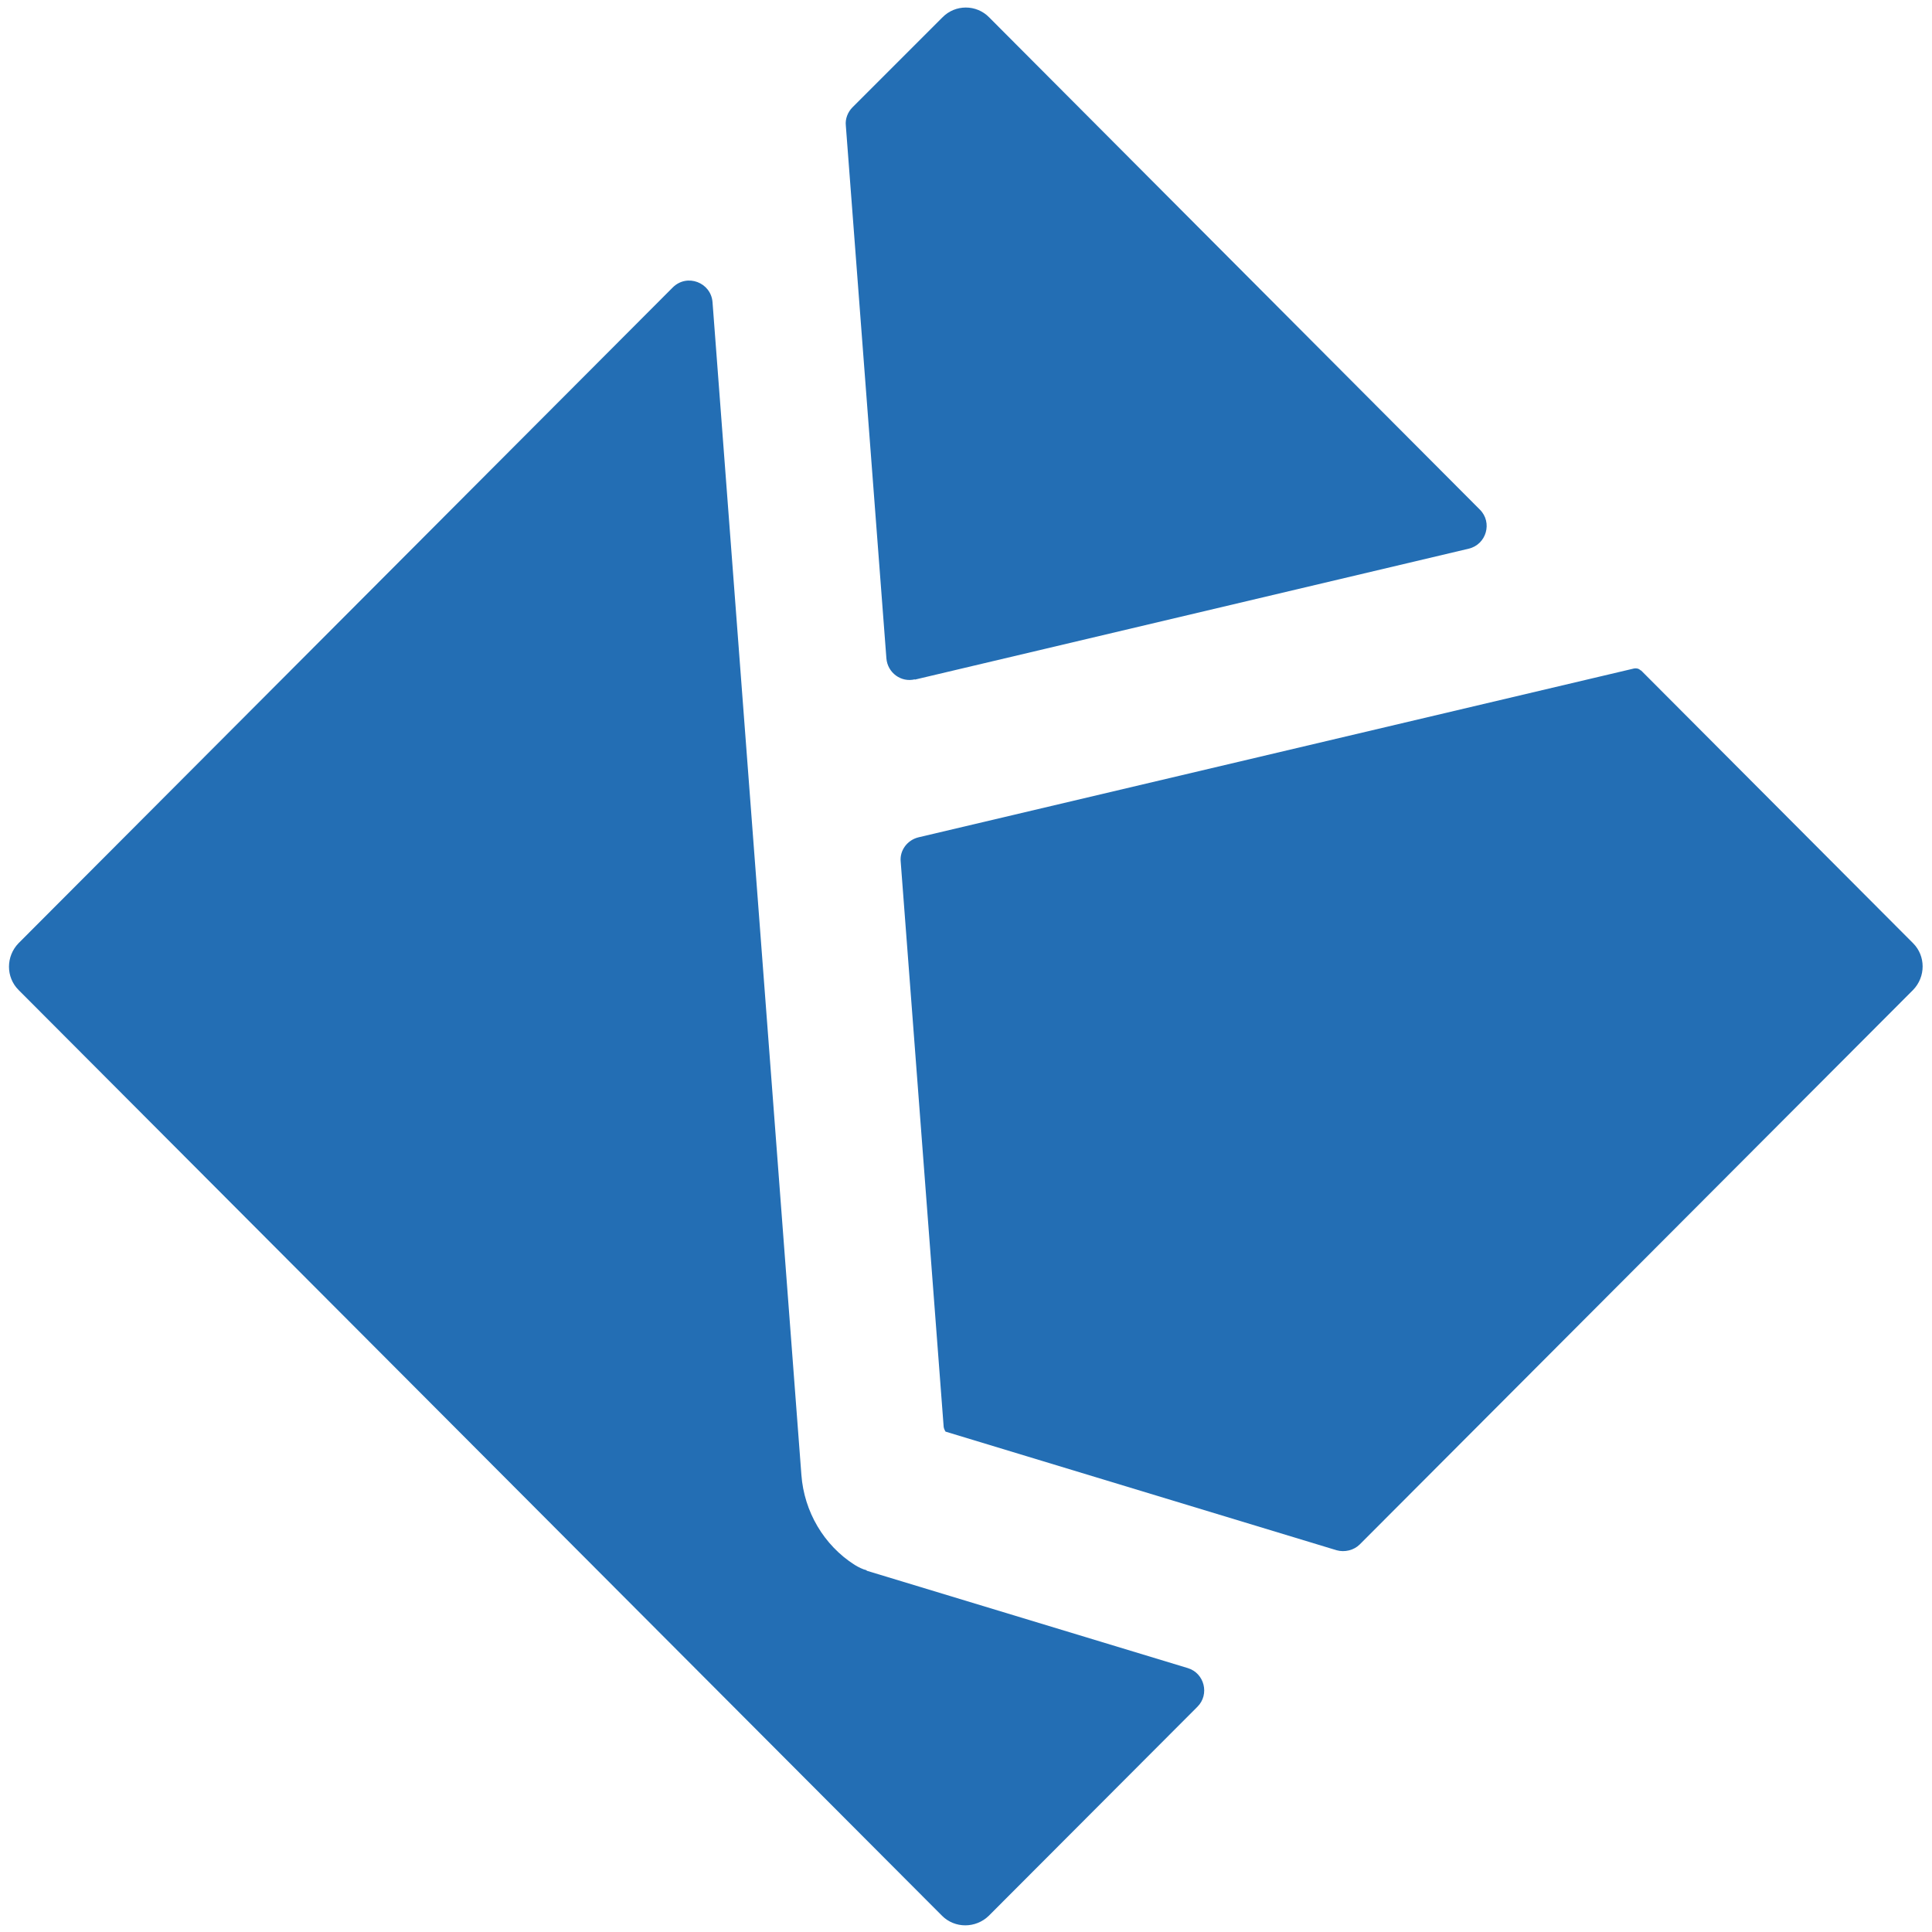
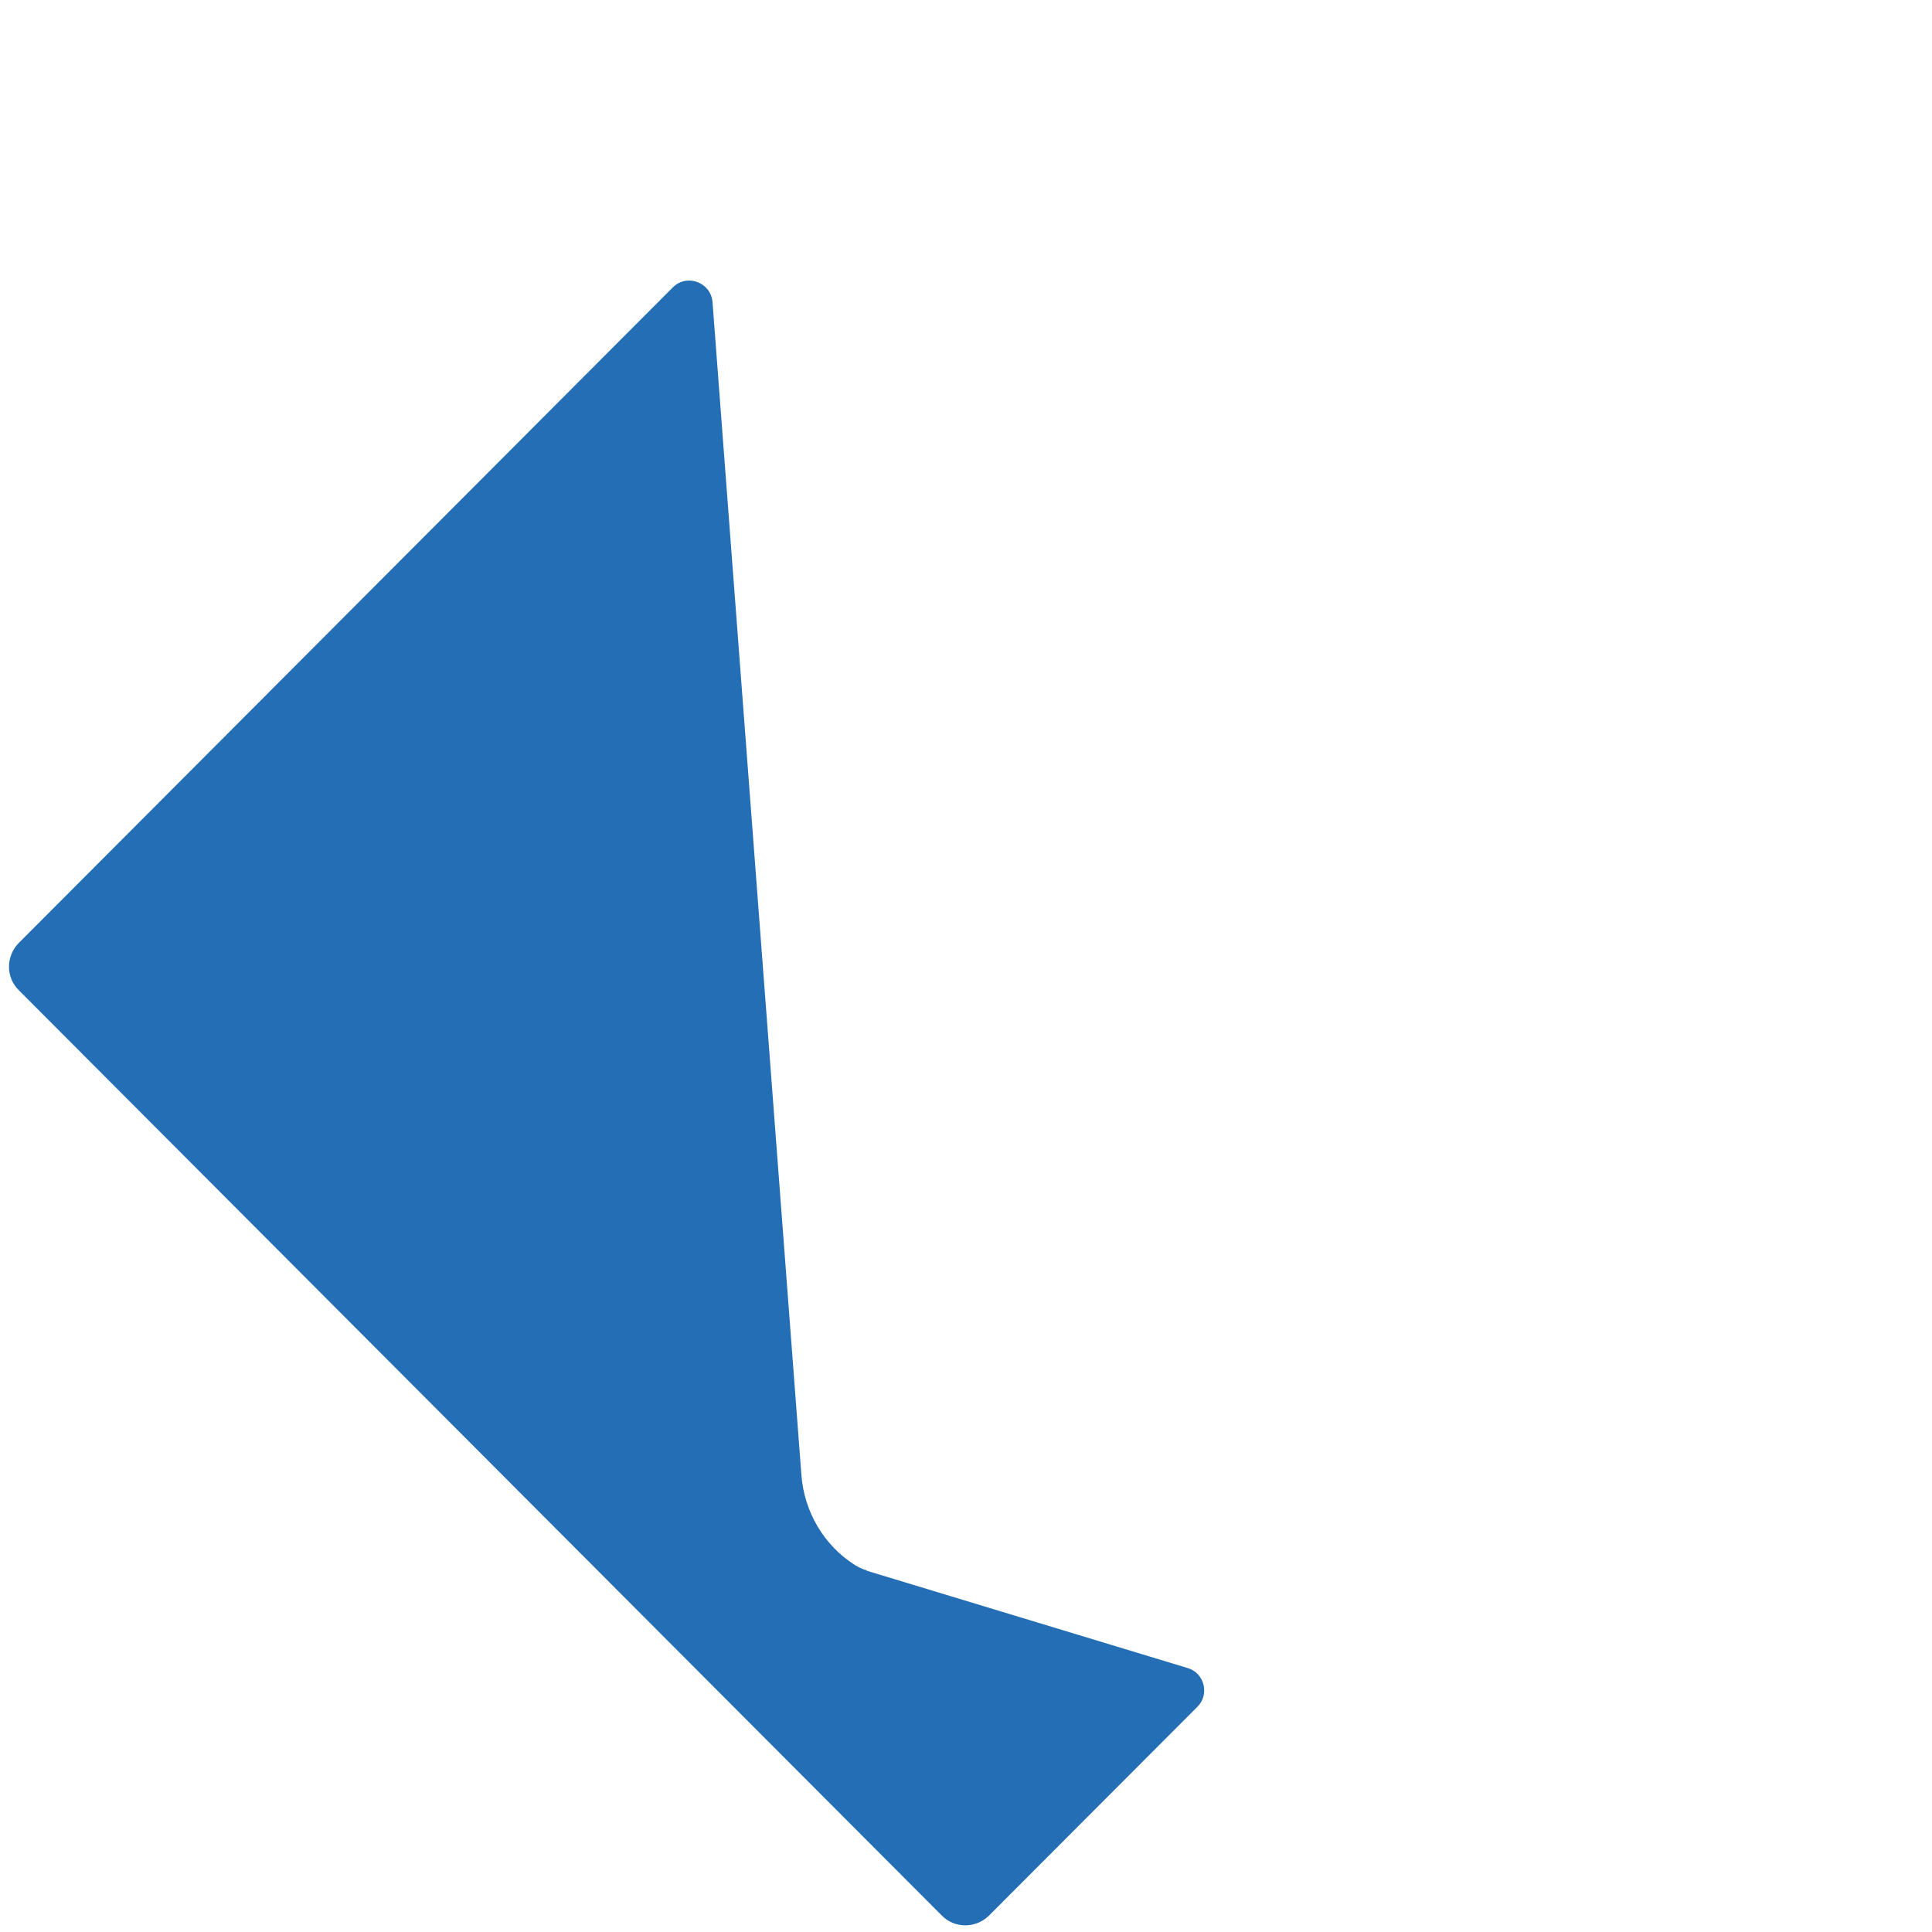
<svg xmlns="http://www.w3.org/2000/svg" width="50" height="50" viewBox="0 0 500 500">
  <g fill="#236EB4" fill-rule="evenodd">
    <path d="M224.3 406.4c-1.1-.3-2.1-.8-3.1-1.4-8-5.1-13.1-13.8-13.8-23.3l-23-303.5c-.4-5.1-6.6-7.5-10.3-3.8L4.8 244.1c-3.3 3.4-3.3 8.8 0 12.1l239 239.6c3.3 3.3 8.7 3.3 12.1 0l54-54.1c3.2-3.2 1.8-8.7-2.5-10l-83.1-25.2Z" />
-     <path d="M424.6 173.5c-.5-.5-1.1-.6-1.7-.5l-185.2 43.7c-2.9.7-4.9 3.4-4.6 6.3l11.1 146c0 .5.2 1 .5 1.5l101.2 30.7c2.1.6 4.5 0 6-1.5l143.2-143.5c3.3-3.4 3.3-8.8 0-12.1l-70.4-70.6ZM236.7 175.9 380.1 142c4.6-1.1 6.2-6.8 2.9-10.1L256 4.5c-3.3-3.4-8.8-3.4-12.1 0l-23.3 23.3c-1.2 1.2-1.9 3-1.7 4.7l10.5 137.9c.3 3.7 3.8 6.3 7.4 5.4Z" />
  </g>
</svg>